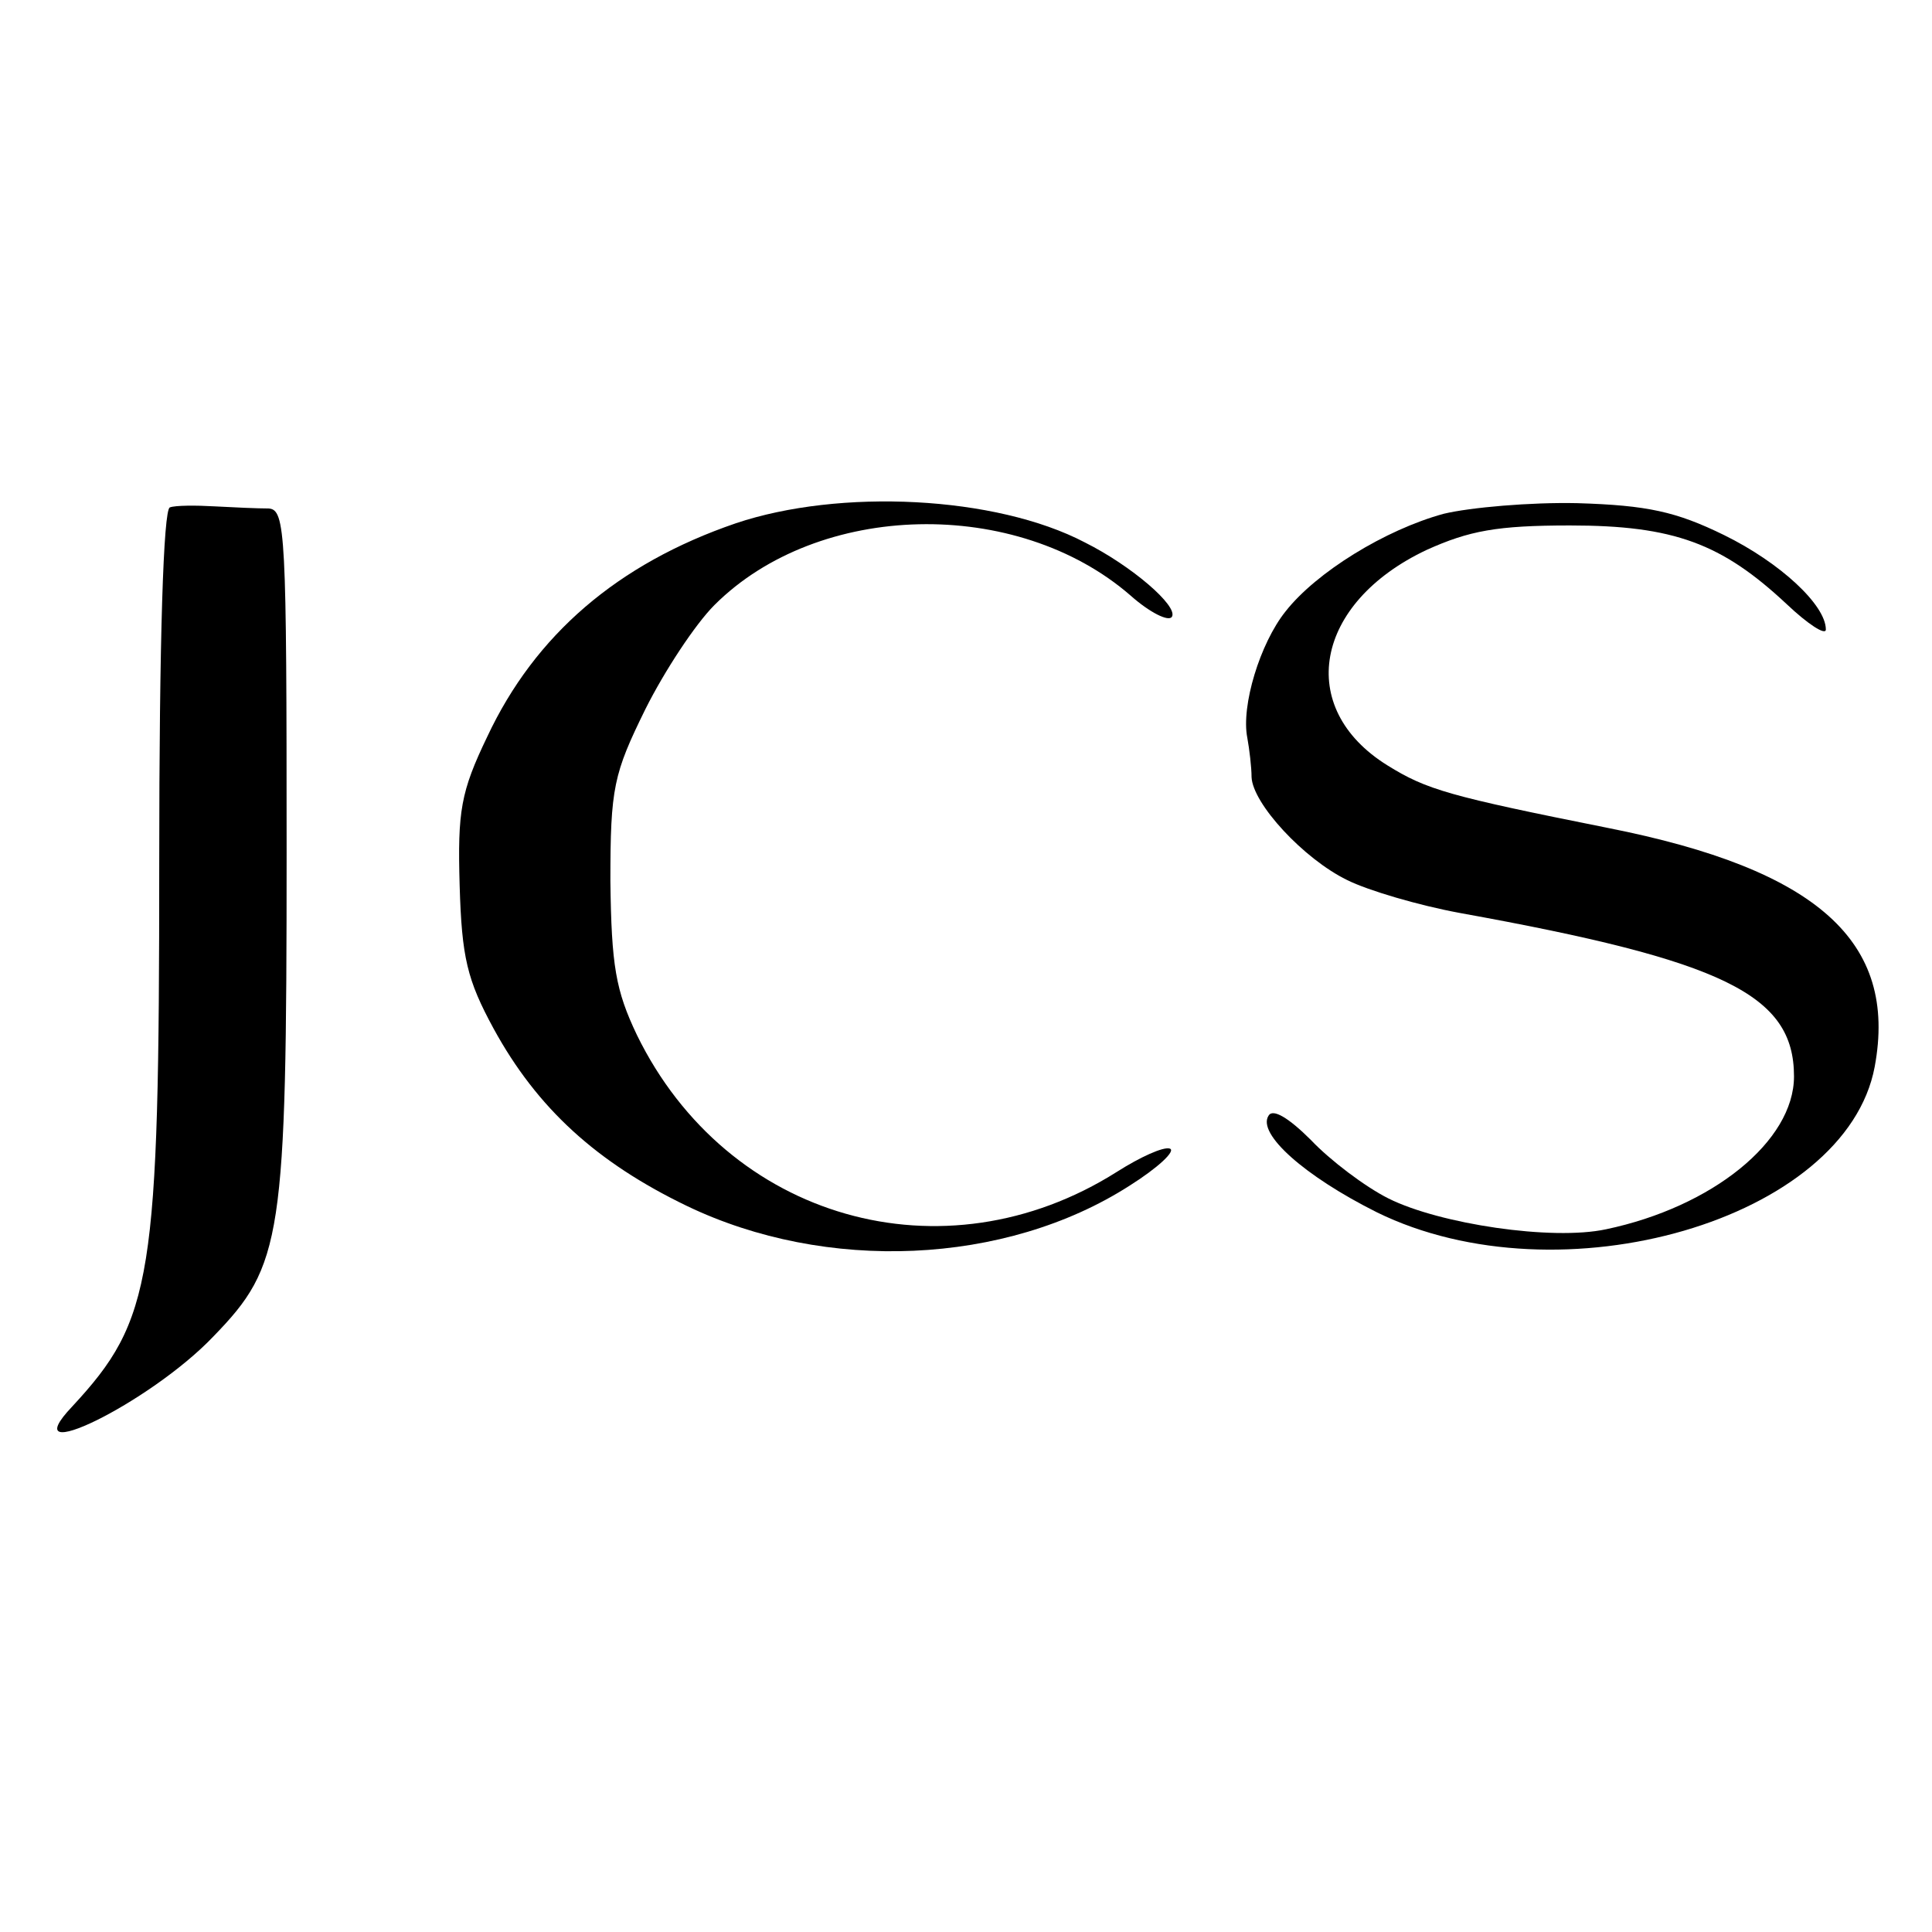
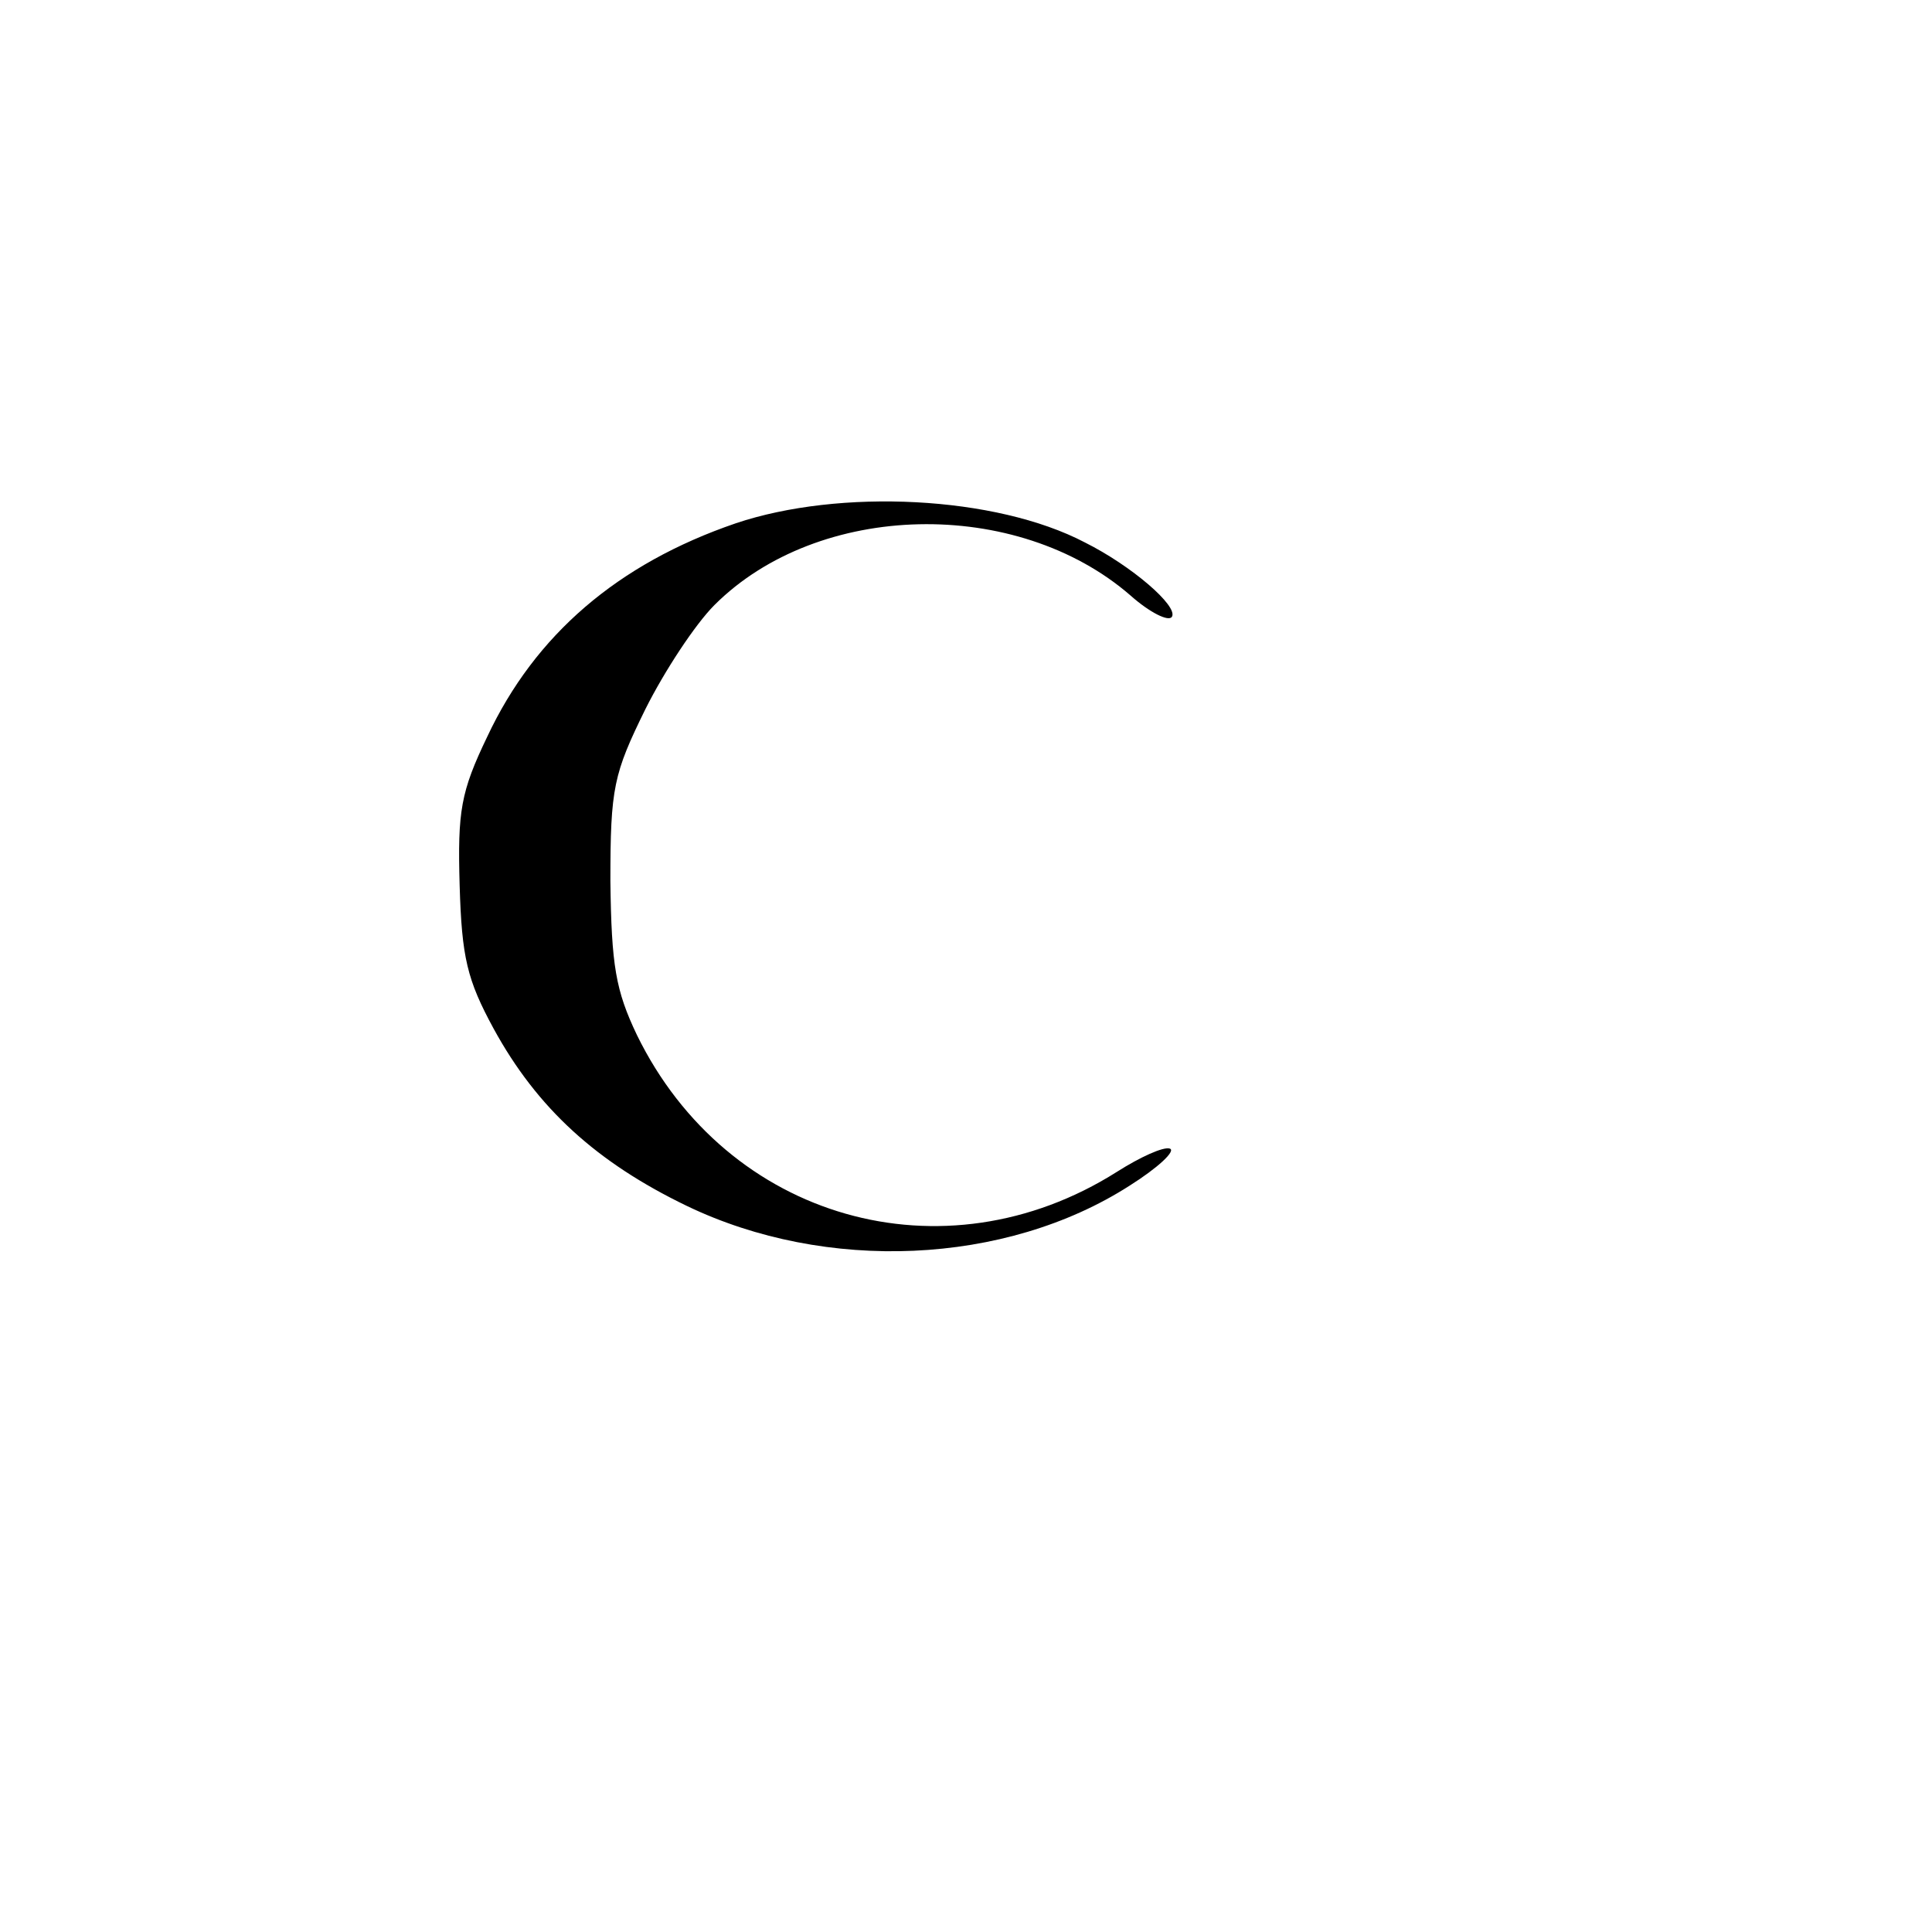
<svg xmlns="http://www.w3.org/2000/svg" version="1.0" width="182pt" height="182pt" viewBox="0 0 182 182" preserveAspectRatio="xMidYMid meet">
  <g transform="translate(0,182) scale(0.1,-0.1)" fill="#000000" stroke="none">
-     <path d="M160 1342 c-6 -2 -10 -123 -10 -335 0 -392 -6 -430 -82 -512 -57 -60 73 3 133 66 65 67 69 92 69 456 0 301 -1 323 -17 324 -10 0 -33 1 -51 2 -17 1 -37 1 -42 -1z" />
    <path d="M693 1327 c-111 -38 -189 -105 -234 -201 -25 -52 -28 -70 -26 -140 2 -68 7 -89 32 -135 41 -75 97 -126 182 -167 131 -63 300 -56 417 19 27 17 44 33 38 35 -6 2 -28 -8 -50 -22 -163 -103 -367 -45 -452 129 -20 42 -24 65 -25 145 0 88 3 101 33 162 18 36 47 80 65 98 98 98 285 102 392 9 18 -16 36 -25 39 -20 6 10 -38 48 -82 70 -84 44 -231 51 -329 18z" />
-     <path d="M1360 1336 c-55 -15 -120 -55 -149 -92 -24 -30 -42 -89 -36 -119 2 -11 4 -28 4 -37 1 -25 49 -77 90 -97 20 -10 68 -24 106 -31 249 -45 315 -77 315 -154 0 -61 -77 -123 -177 -144 -51 -11 -157 5 -205 29 -22 11 -55 36 -73 55 -21 21 -36 30 -40 23 -11 -17 34 -57 102 -91 173 -85 442 -7 469 137 22 118 -54 186 -251 225 -150 30 -171 36 -208 59 -87 54 -69 153 37 203 40 18 66 23 135 23 98 0 143 -17 204 -74 20 -19 37 -30 37 -24 0 23 -43 63 -96 89 -45 22 -72 28 -138 30 -44 1 -101 -4 -126 -10z" />
  </g>
</svg>